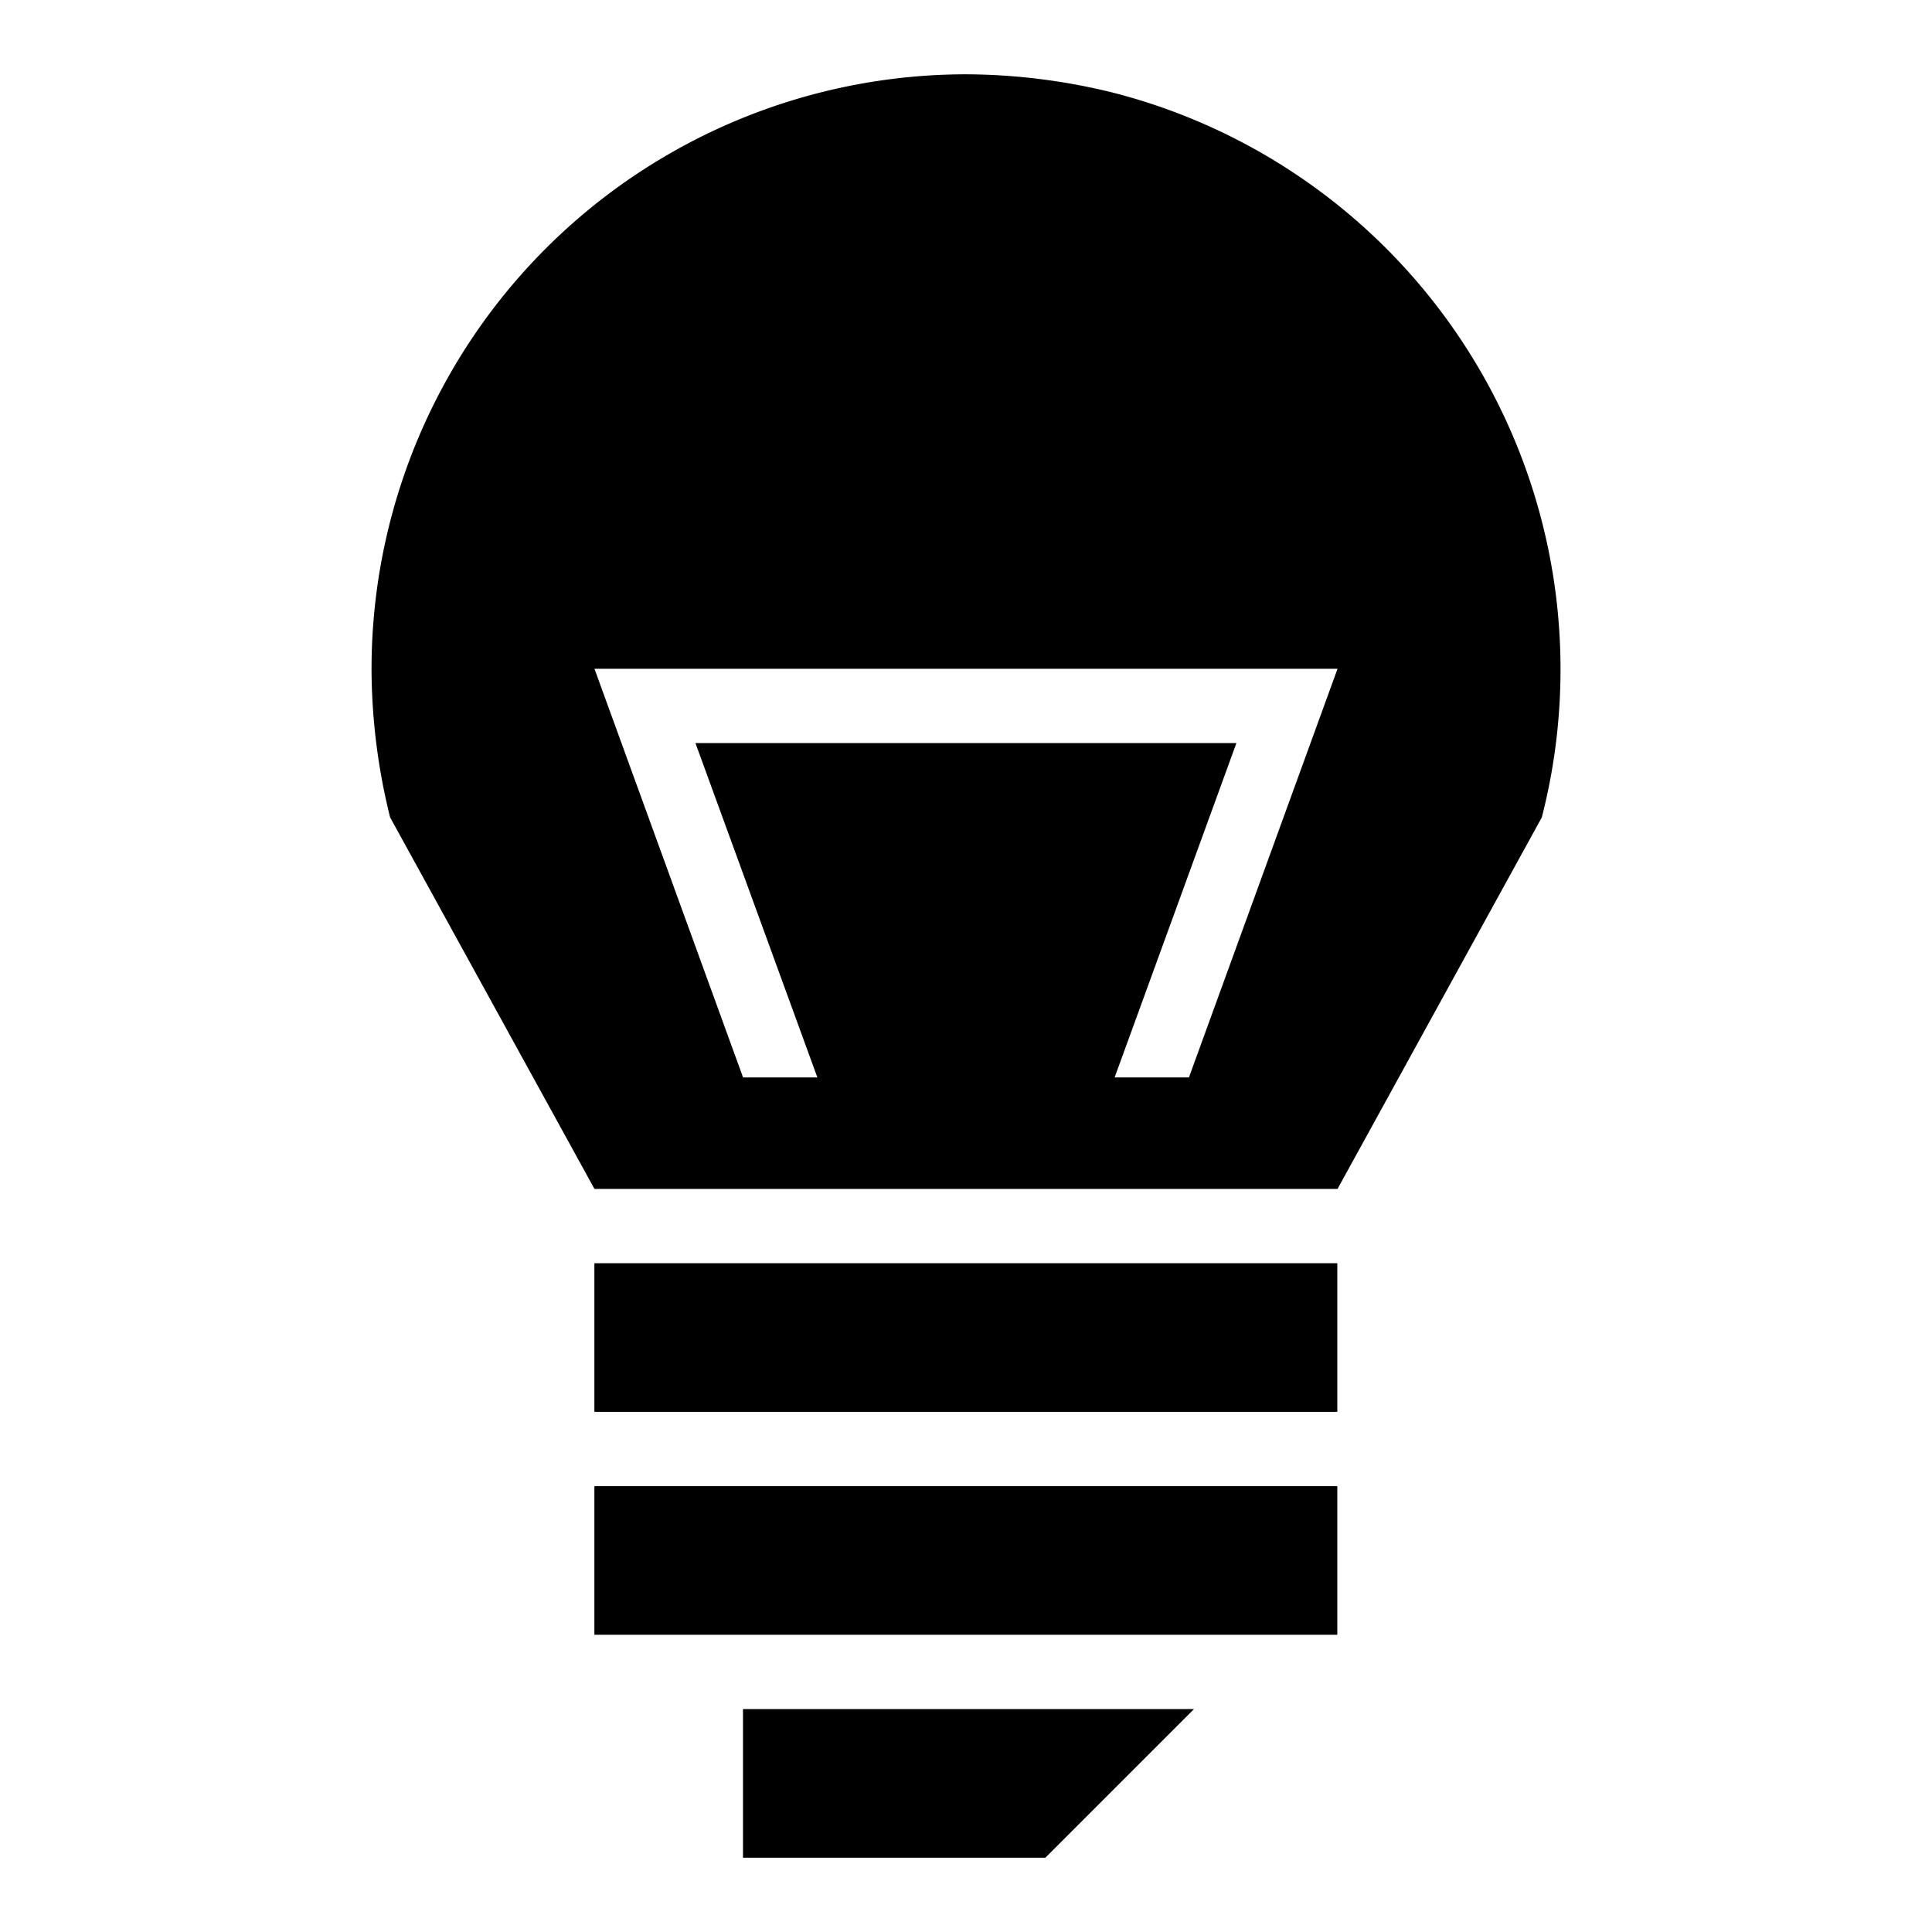
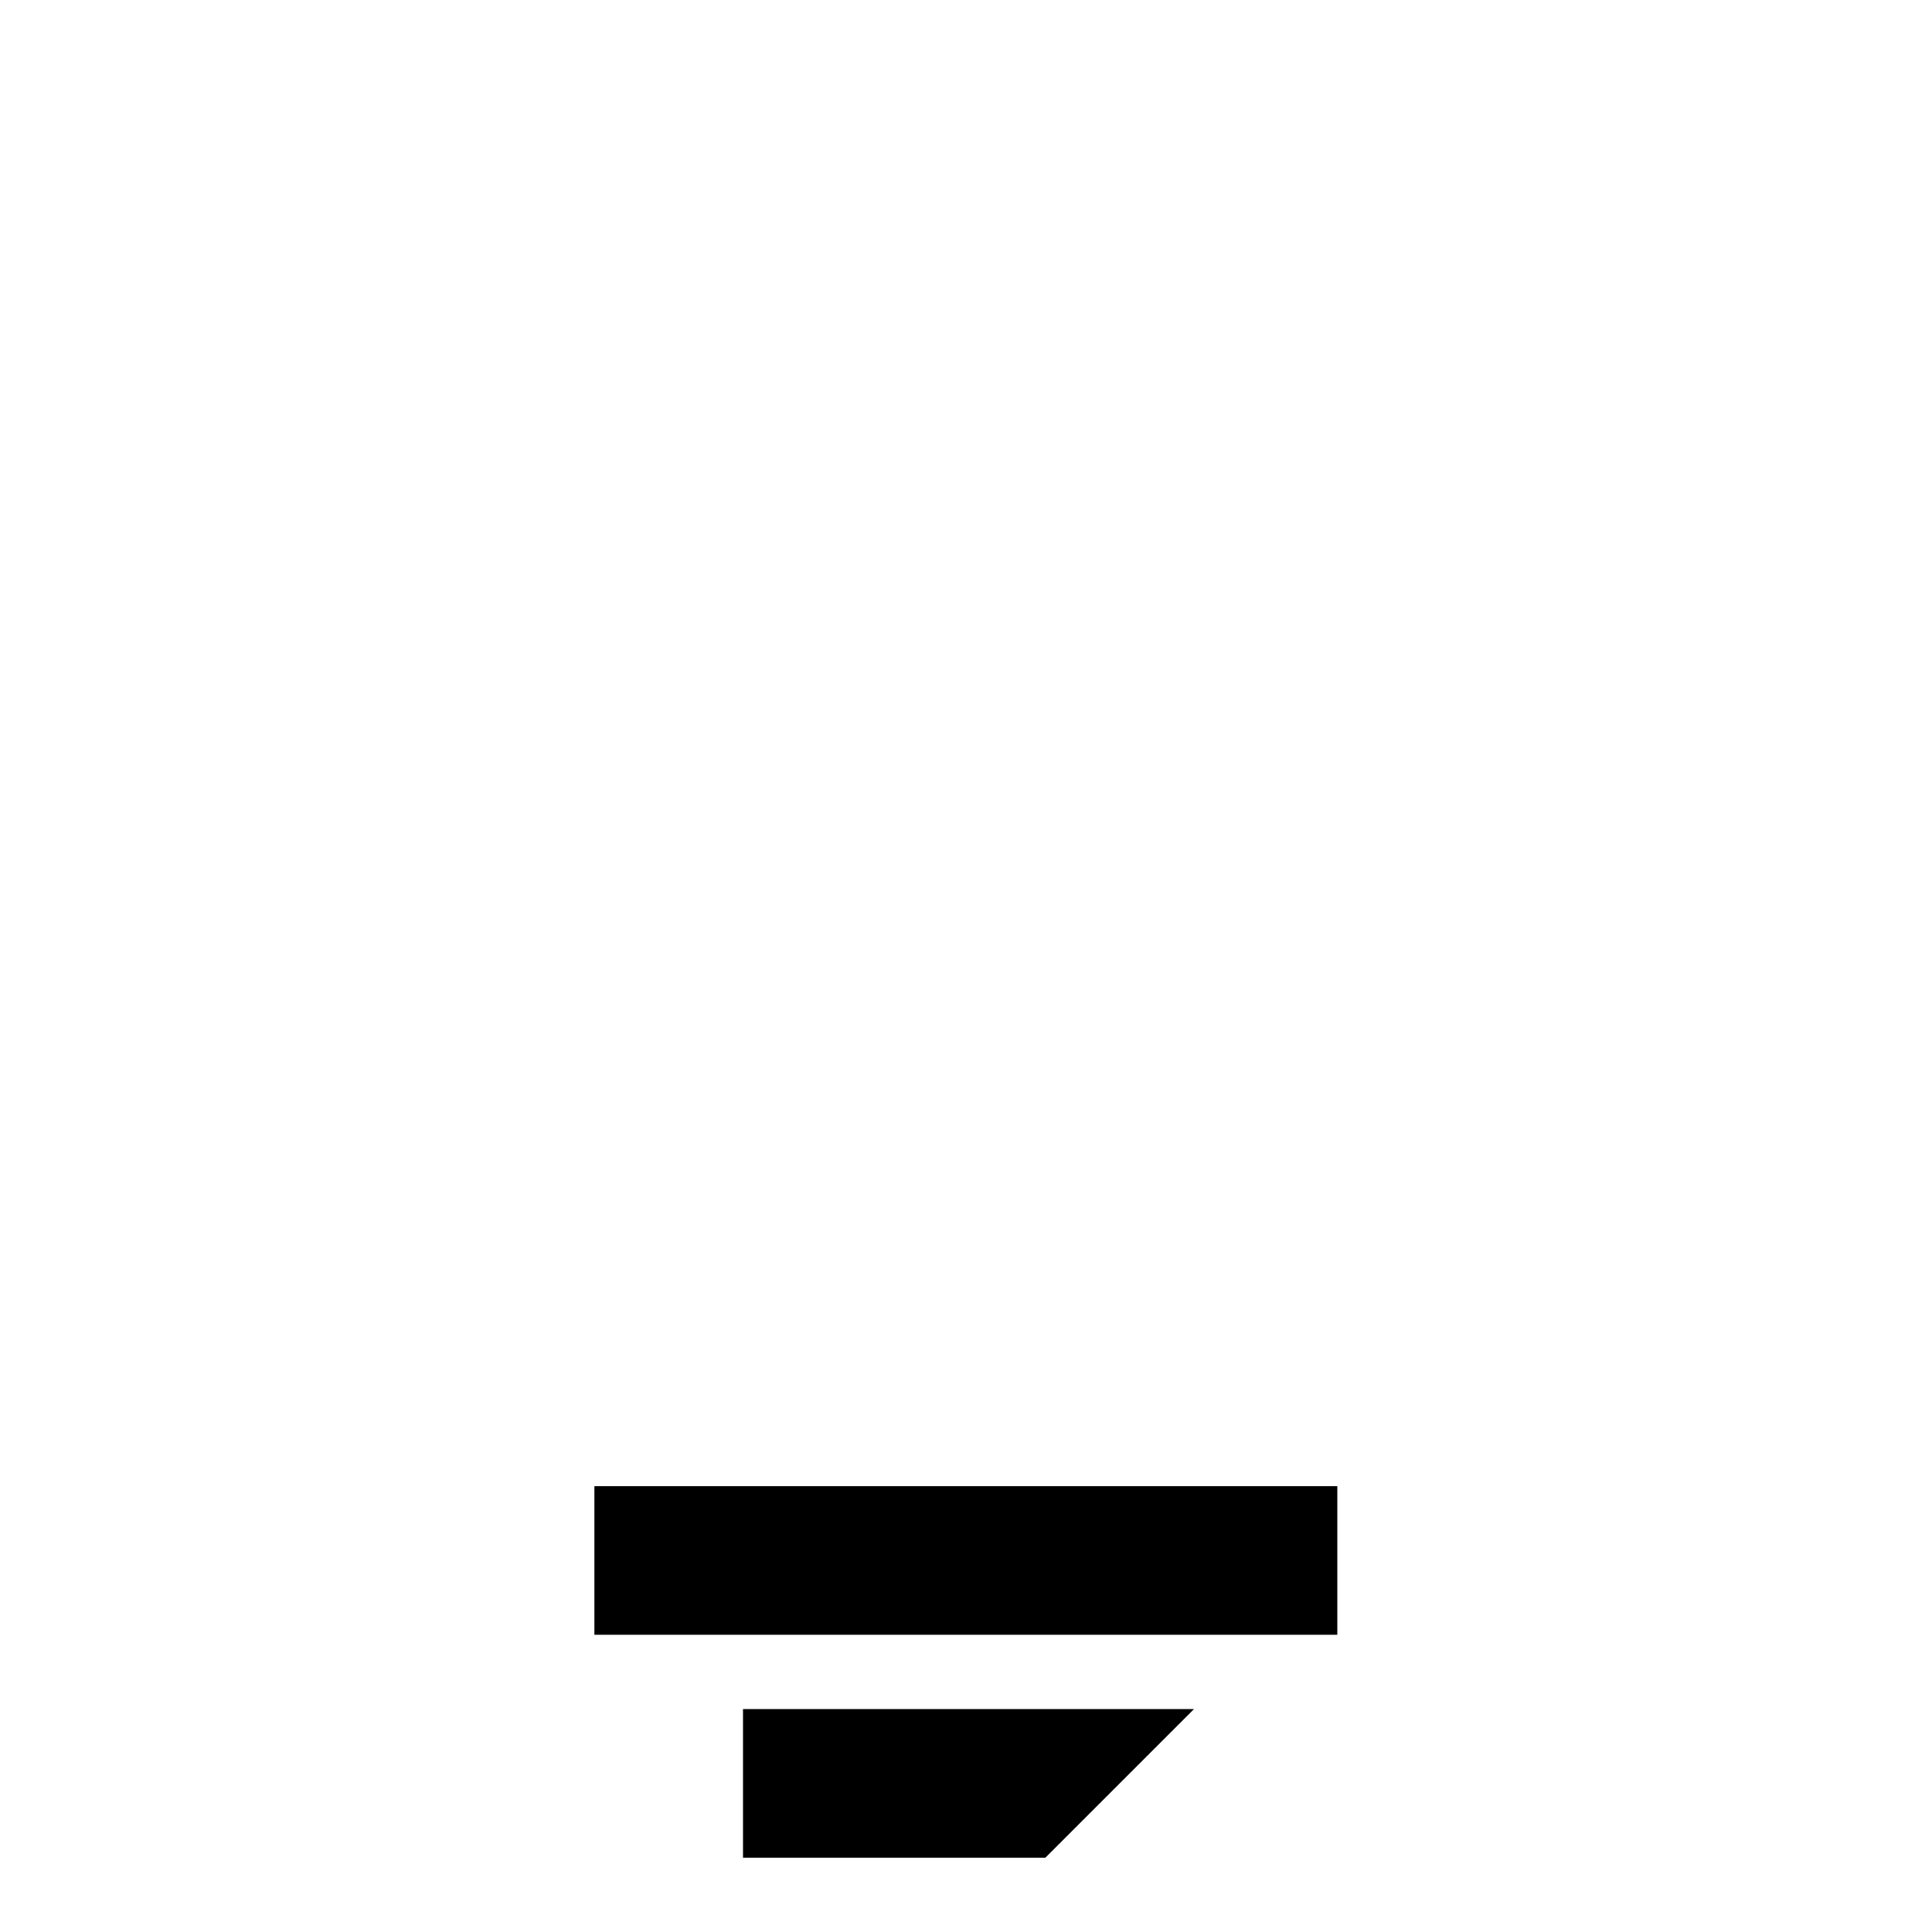
<svg xmlns="http://www.w3.org/2000/svg" id="f22b20e5-41d6-412e-8207-8b0d4e68b51c" data-name="Blue" viewBox="0 0 260 260">
-   <rect x="79.99" y="170" width="99.98" height="20" />
  <rect x="79.99" y="200" width="99.98" height="20" />
  <polygon points="140.68 250 99.99 250 99.99 230 160.68 230 140.68 250" />
-   <path d="M130,10A80.05,80.05,0,0,0,50,90.1,83.46,83.46,0,0,0,52.5,110L80,160H180l27.49-50a80.11,80.11,0,0,0-57.58-97.5A83.46,83.46,0,0,0,130,10Zm30,135H150l16.39-45H93.59L110,145H100L80,90H180Z" />
</svg>